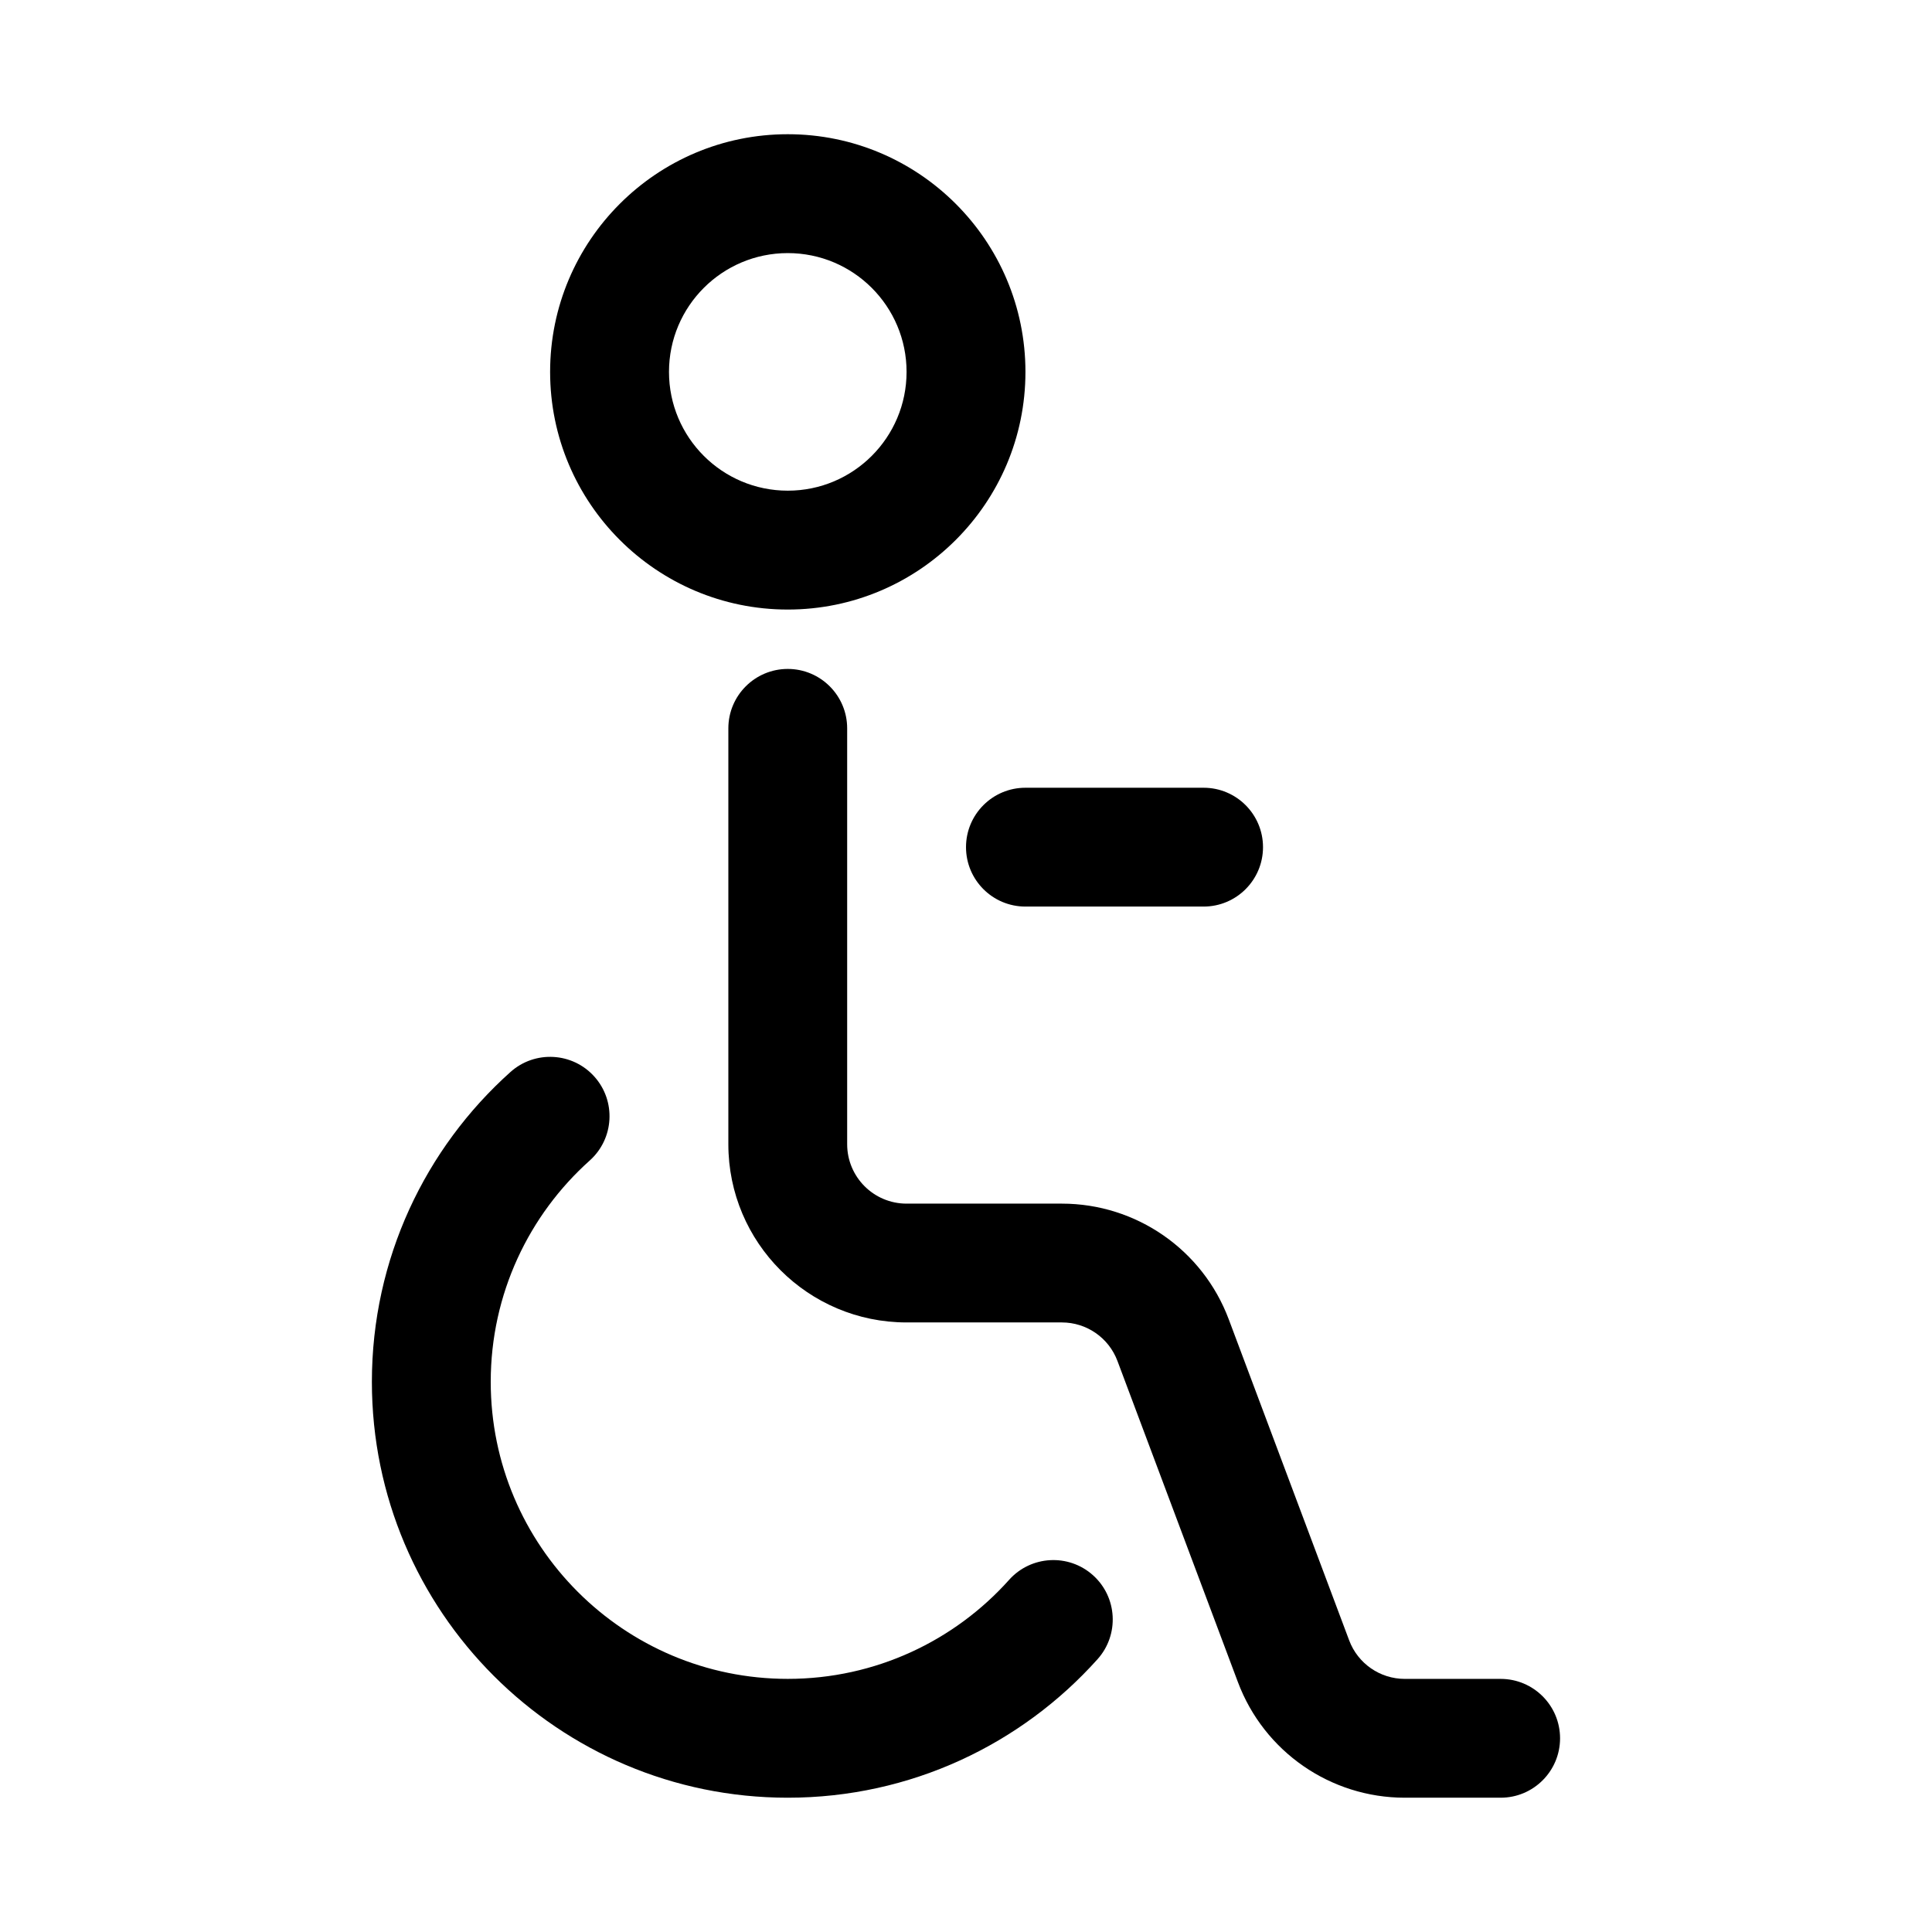
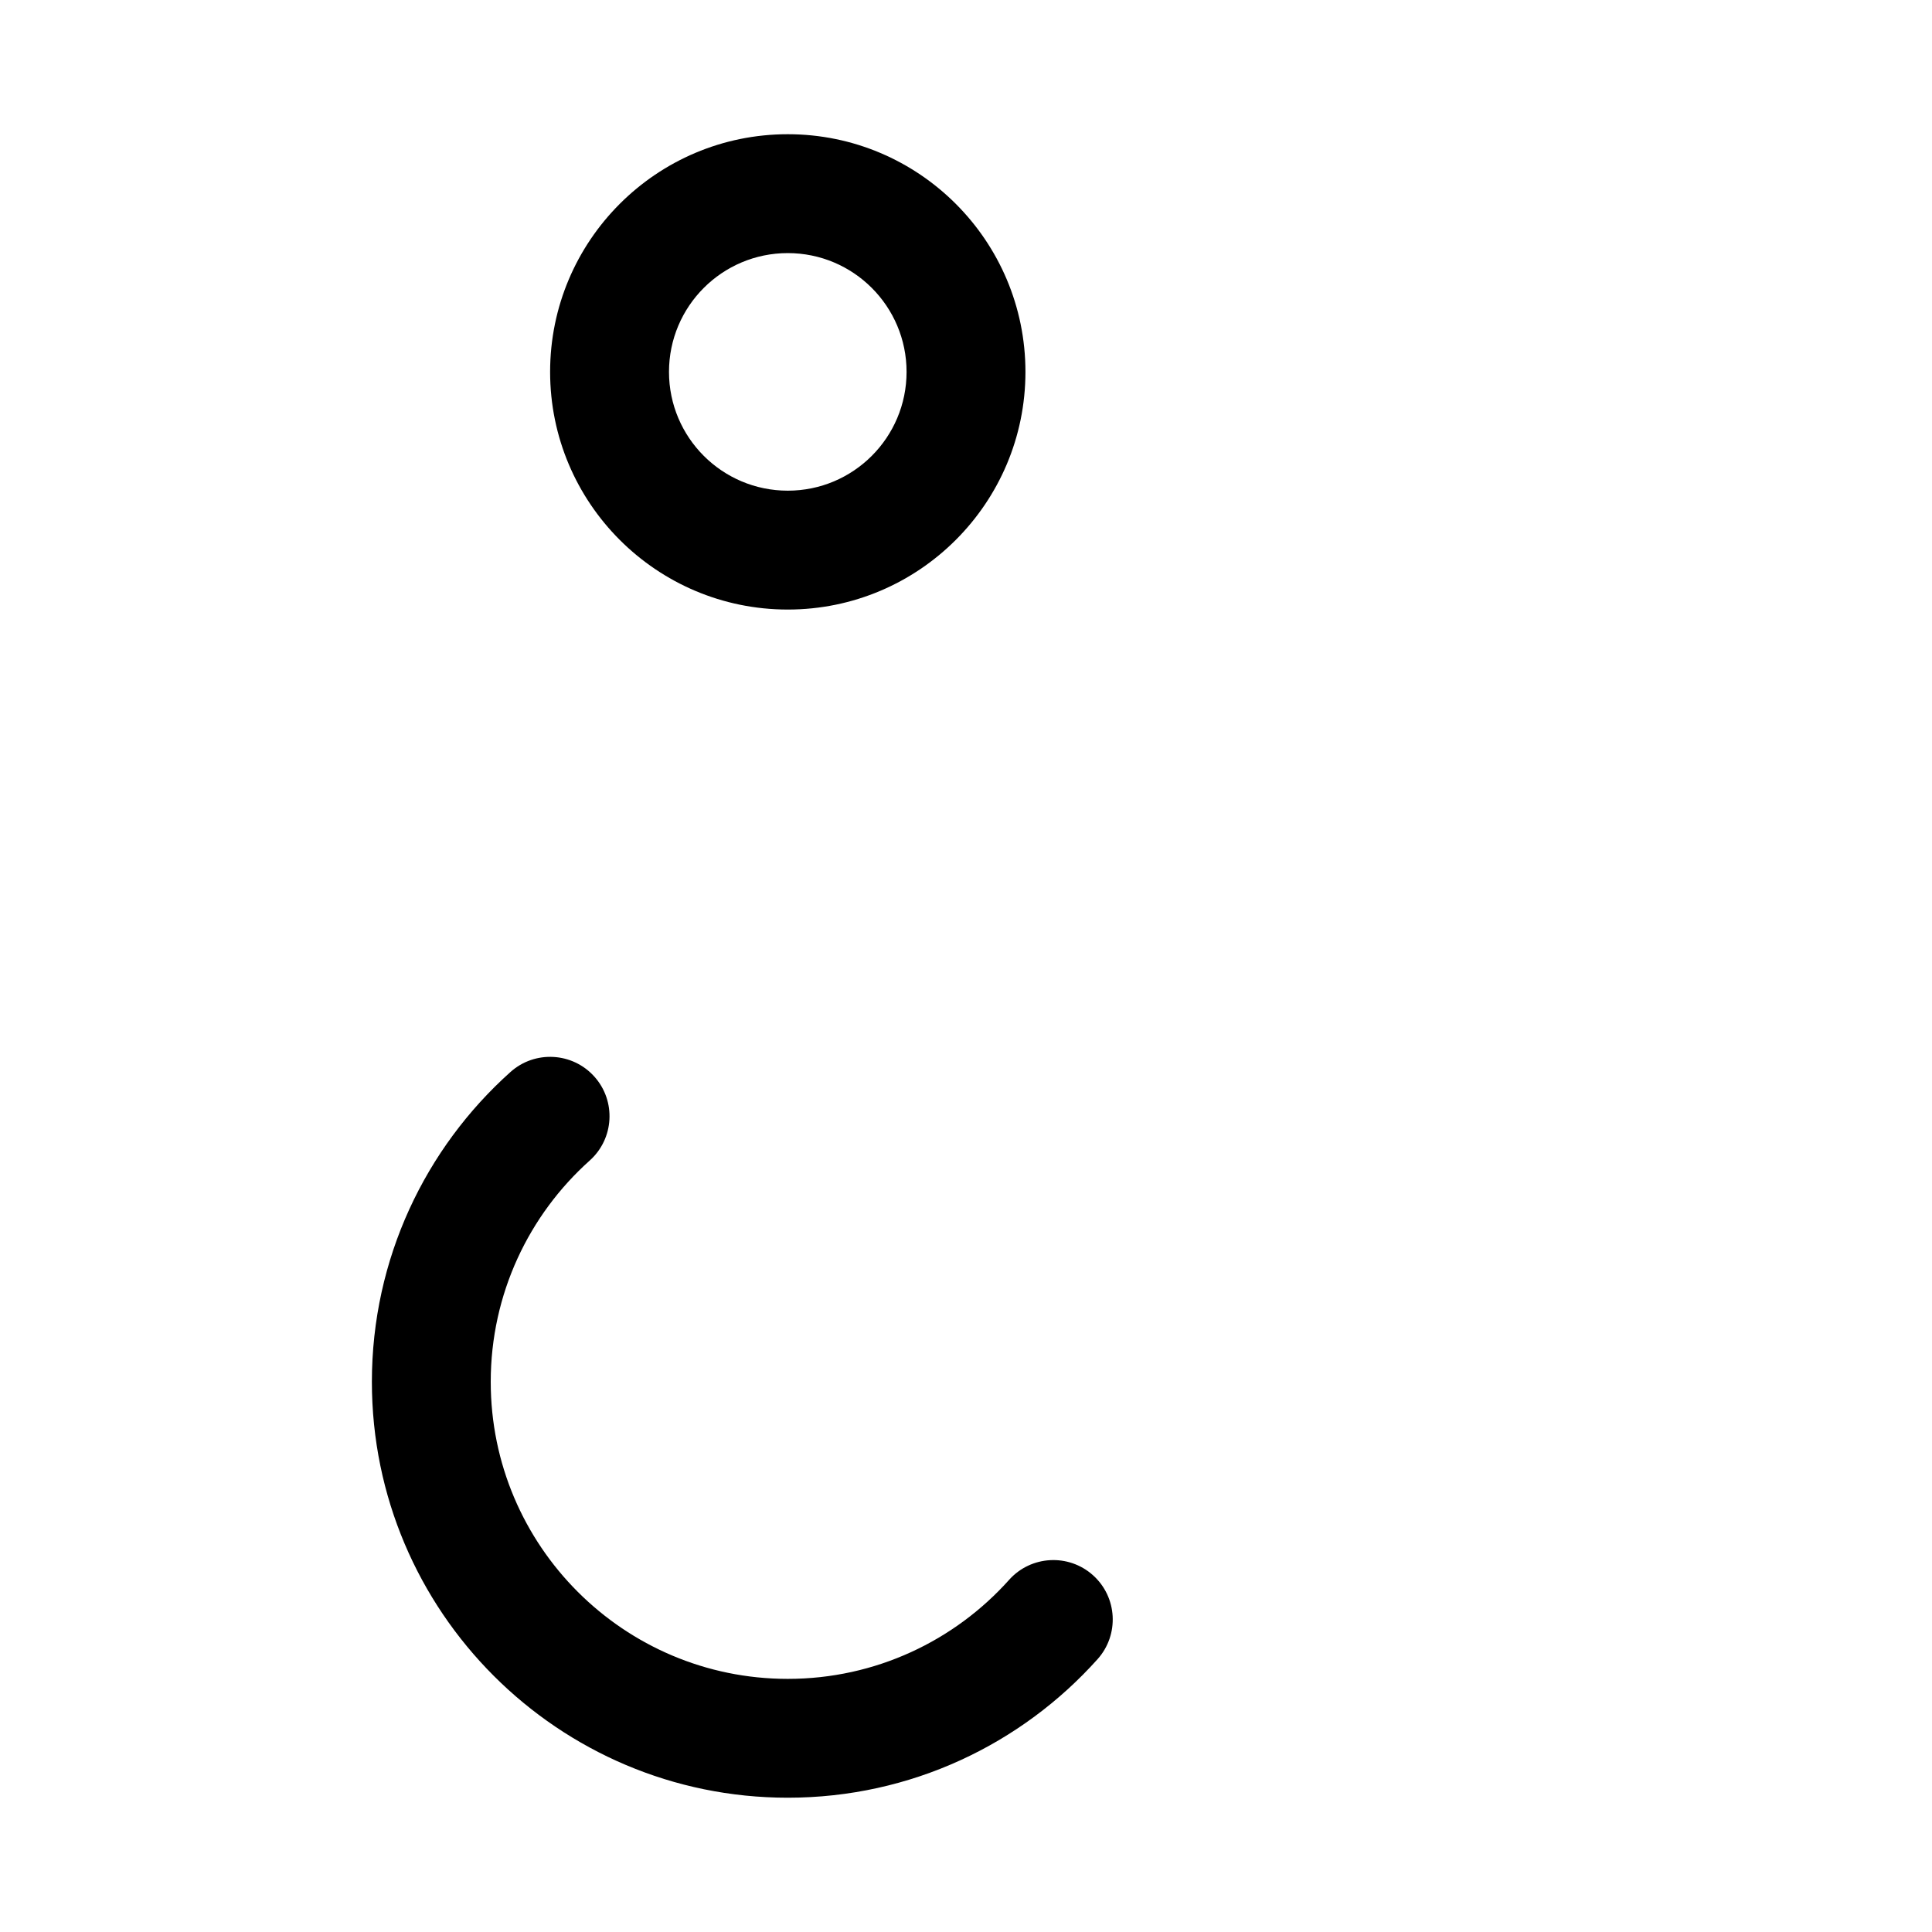
<svg xmlns="http://www.w3.org/2000/svg" fill="#000000" width="800px" height="800px" version="1.1" viewBox="144 144 512 512">
  <g fill-rule="evenodd">
    <path d="m352.77 179.57c-34.762 0-62.984 28.223-62.984 62.984 0 34.762 28.223 62.984 62.984 62.984s62.984-28.223 62.984-62.984c0-34.762-28.223-62.984-62.984-62.984zm0 31.504c17.383 0 31.48 14.098 31.48 31.48 0 17.383-14.098 31.48-31.48 31.48-17.379 0-31.48-14.098-31.48-31.48 0-17.383 14.102-31.48 31.48-31.48z" />
-     <path d="m337.02 337.02v110.21c0 26.09 21.145 47.23 47.23 47.23h41.156c6.566 0 12.438 4.078 14.734 10.219l31.914 85.082c6.91 18.438 24.531 30.652 44.227 30.652h25.41c8.691 0 15.742-7.051 15.742-15.742s-7.051-15.746-15.742-15.746h-25.41c-6.566 0-12.438-4.078-14.738-10.215l-31.914-85.082c-6.91-18.438-24.527-30.652-44.223-30.652h-41.156c-8.691 0-15.742-7.055-15.742-15.746v-110.21c0-8.691-7.055-15.746-15.746-15.746s-15.742 7.055-15.742 15.746z" />
-     <path d="m415.74 384.25h47.234c8.688 0 15.738-7.055 15.738-15.742 0-8.691-7.051-15.746-15.738-15.746h-47.234c-8.691 0-15.738 7.055-15.738 15.746 0 8.688 7.047 15.742 15.738 15.742z" />
    <path d="m411.42 562.68c-14.414 16.102-35.363 26.238-58.656 26.238-43.441 0-78.715-35.273-78.715-78.715 0-23.293 10.133-44.242 26.238-58.656 6.481-5.805 7.023-15.762 1.234-22.227-5.801-6.481-15.762-7.027-22.238-1.234-22.539 20.18-36.73 49.508-36.73 82.117 0 60.824 49.387 110.21 110.21 110.21 32.609 0 61.938-14.191 82.117-36.73 5.789-6.481 5.246-16.438-1.234-22.238-6.465-5.789-16.426-5.246-22.227 1.234z" />
  </g>
</svg>